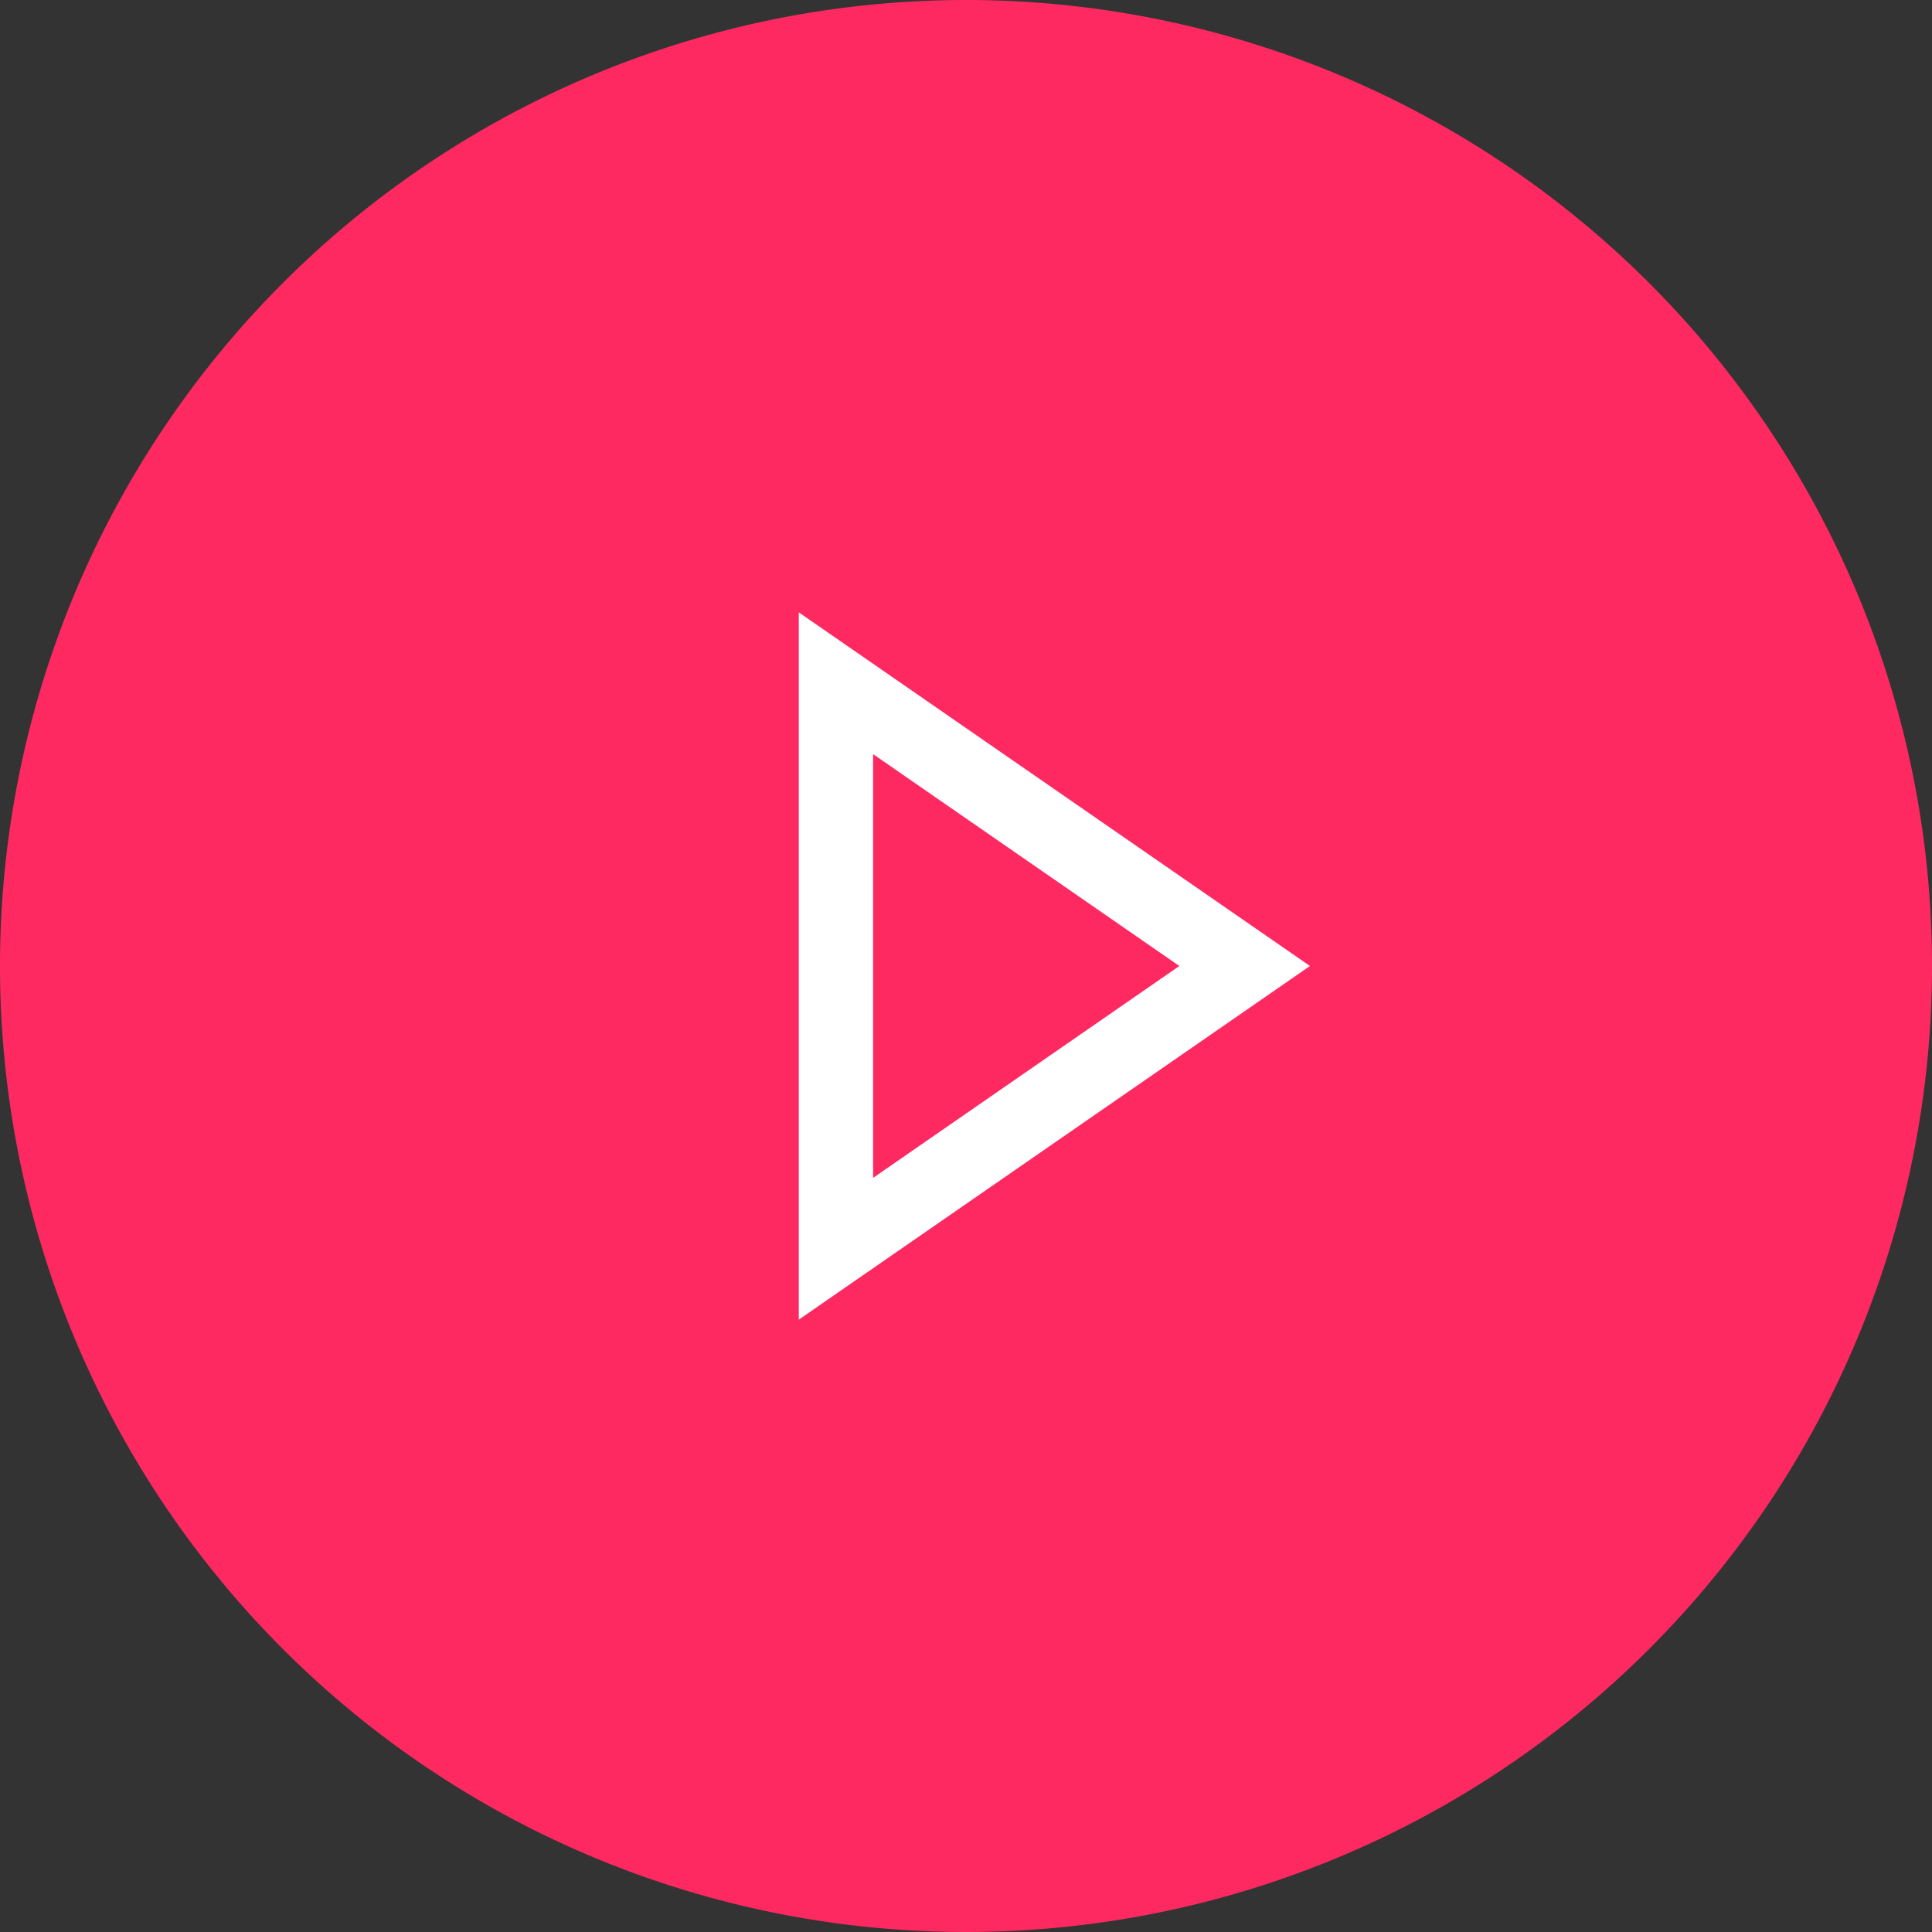
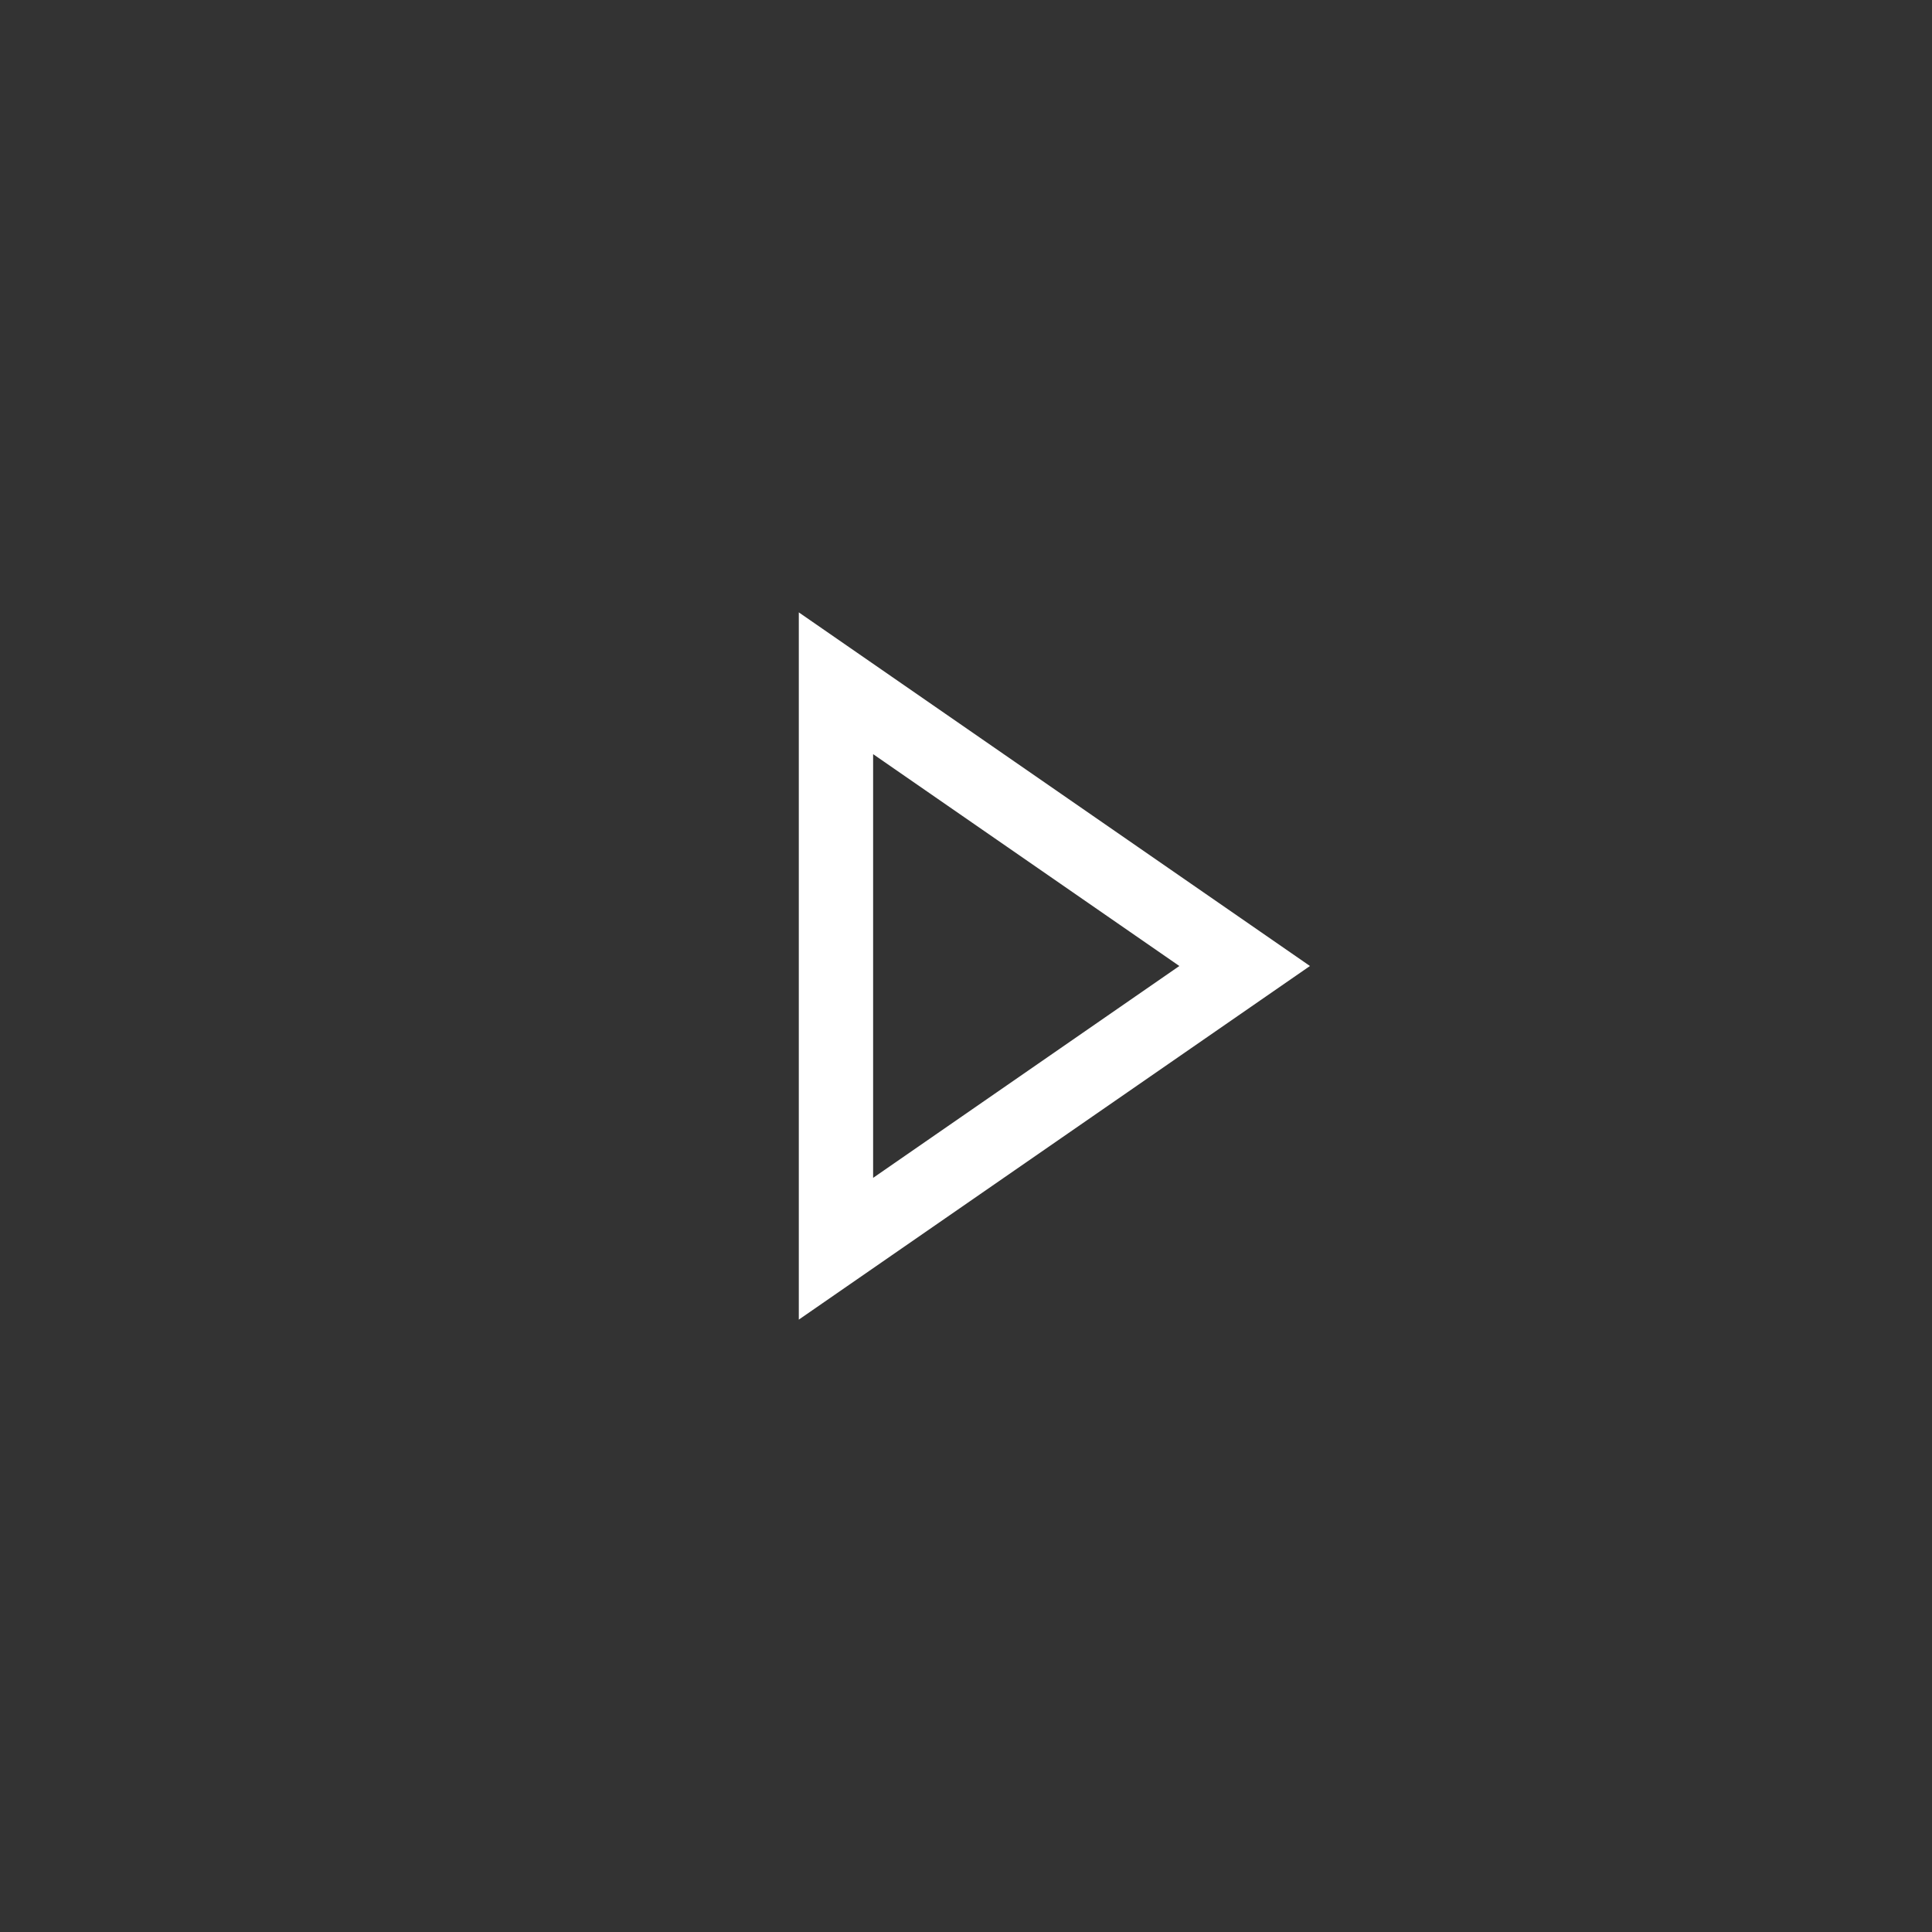
<svg xmlns="http://www.w3.org/2000/svg" viewBox="0 0 52 52">
  <rect x="0" y="0" width="52" height="52" fill="#333333" stroke="none" />
  <defs>
    <style>.cls-1{fill:#ff2961;fill-rule:evenodd;}.cls-2{fill:none;stroke:#fff;stroke-width:2px;}</style>
  </defs>
  <title>play</title>
  <g id="Layer_2" data-name="Layer 2">
    <g id="Layer_1-2" data-name="Layer 1">
      <g id="Desktop">
        <g id="Company">
          <g id="Video-component">
            <g id="Group-20">
              <g id="Group-21">
                <g id="Watch-Video-button">
                  <g id="Group">
                    <g id="play-button">
-                       <path id="Rectangle" class="cls-1" d="M26,0h0A26,26,0,0,1,52,26h0A26,26,0,0,1,26,52h0A26,26,0,0,1,0,26H0A26,26,0,0,1,26,0Z" />
                      <polygon id="play" class="cls-2" points="33.5 26 22.5 33.61 22.5 18.39 33.5 26" />
                    </g>
                  </g>
                </g>
              </g>
            </g>
          </g>
        </g>
      </g>
    </g>
  </g>
</svg>